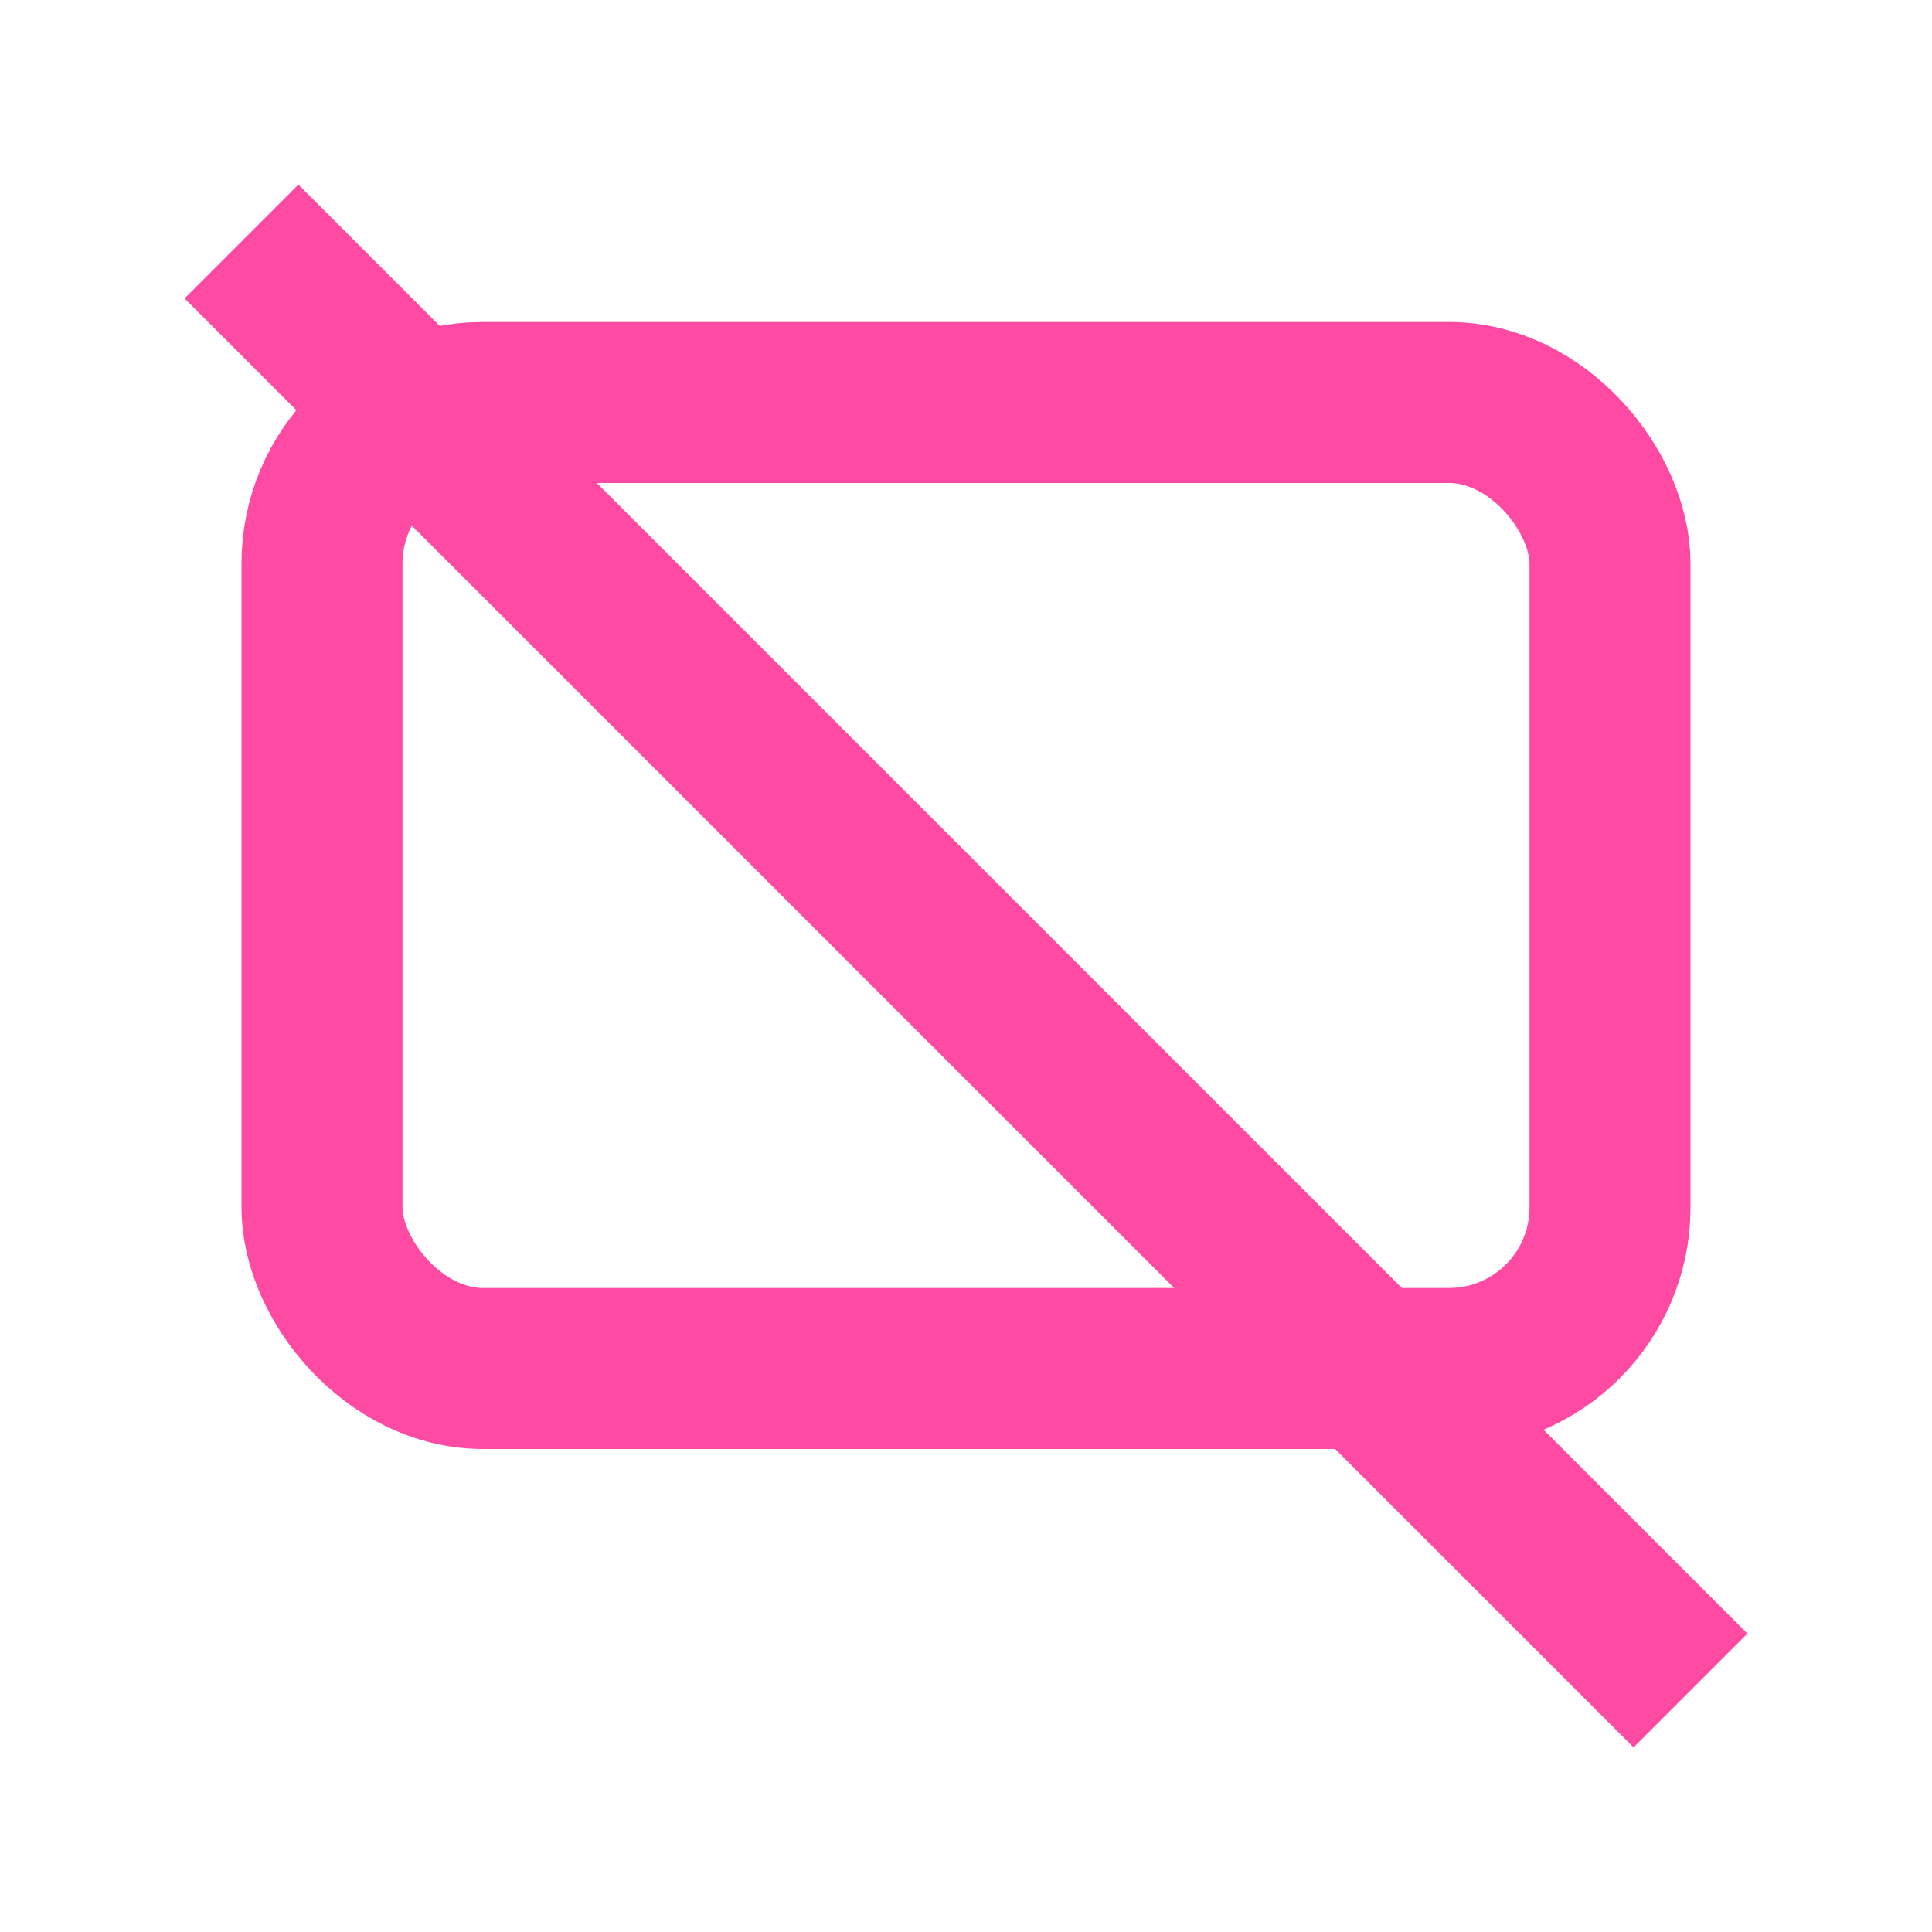
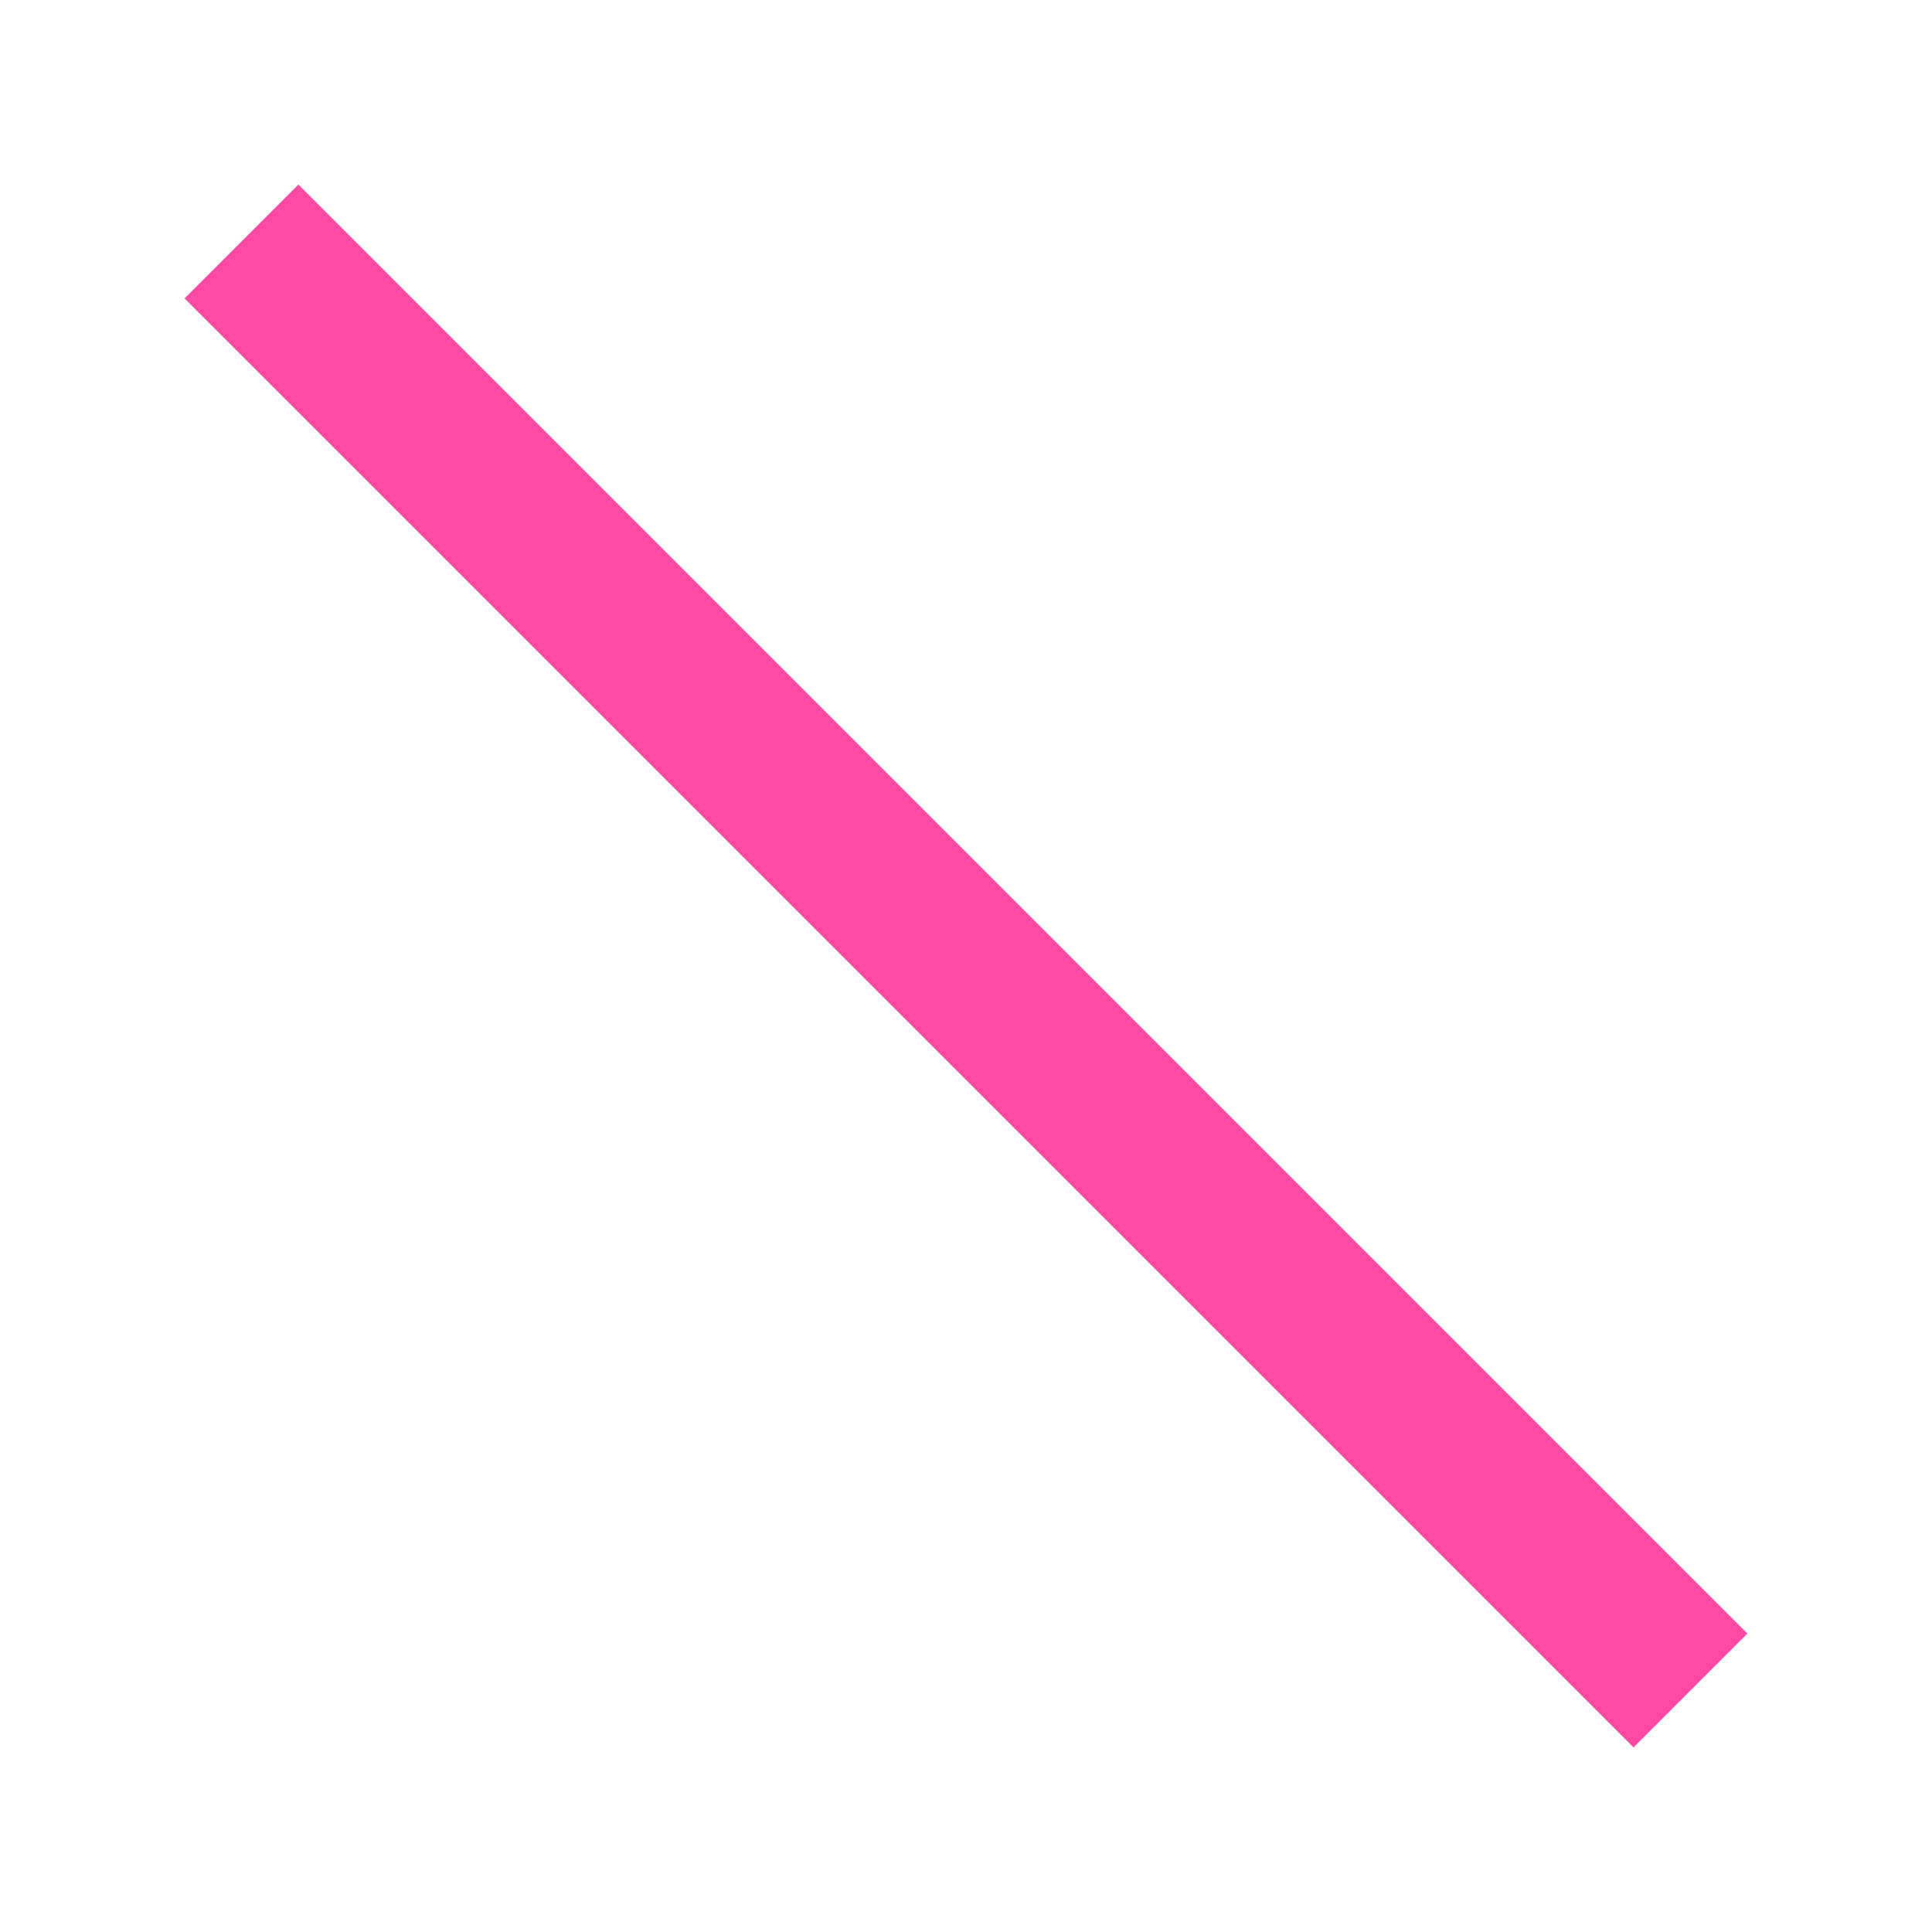
<svg xmlns="http://www.w3.org/2000/svg" width="64" height="64" viewBox="0 0 24 24" fill="none">
-   <rect x="4" y="5" width="16" height="12" rx="2" stroke="#ff4aa3" stroke-width="2" />
  <path d="M3 3l18 18" stroke="#ff4aa3" stroke-width="2" />
</svg>